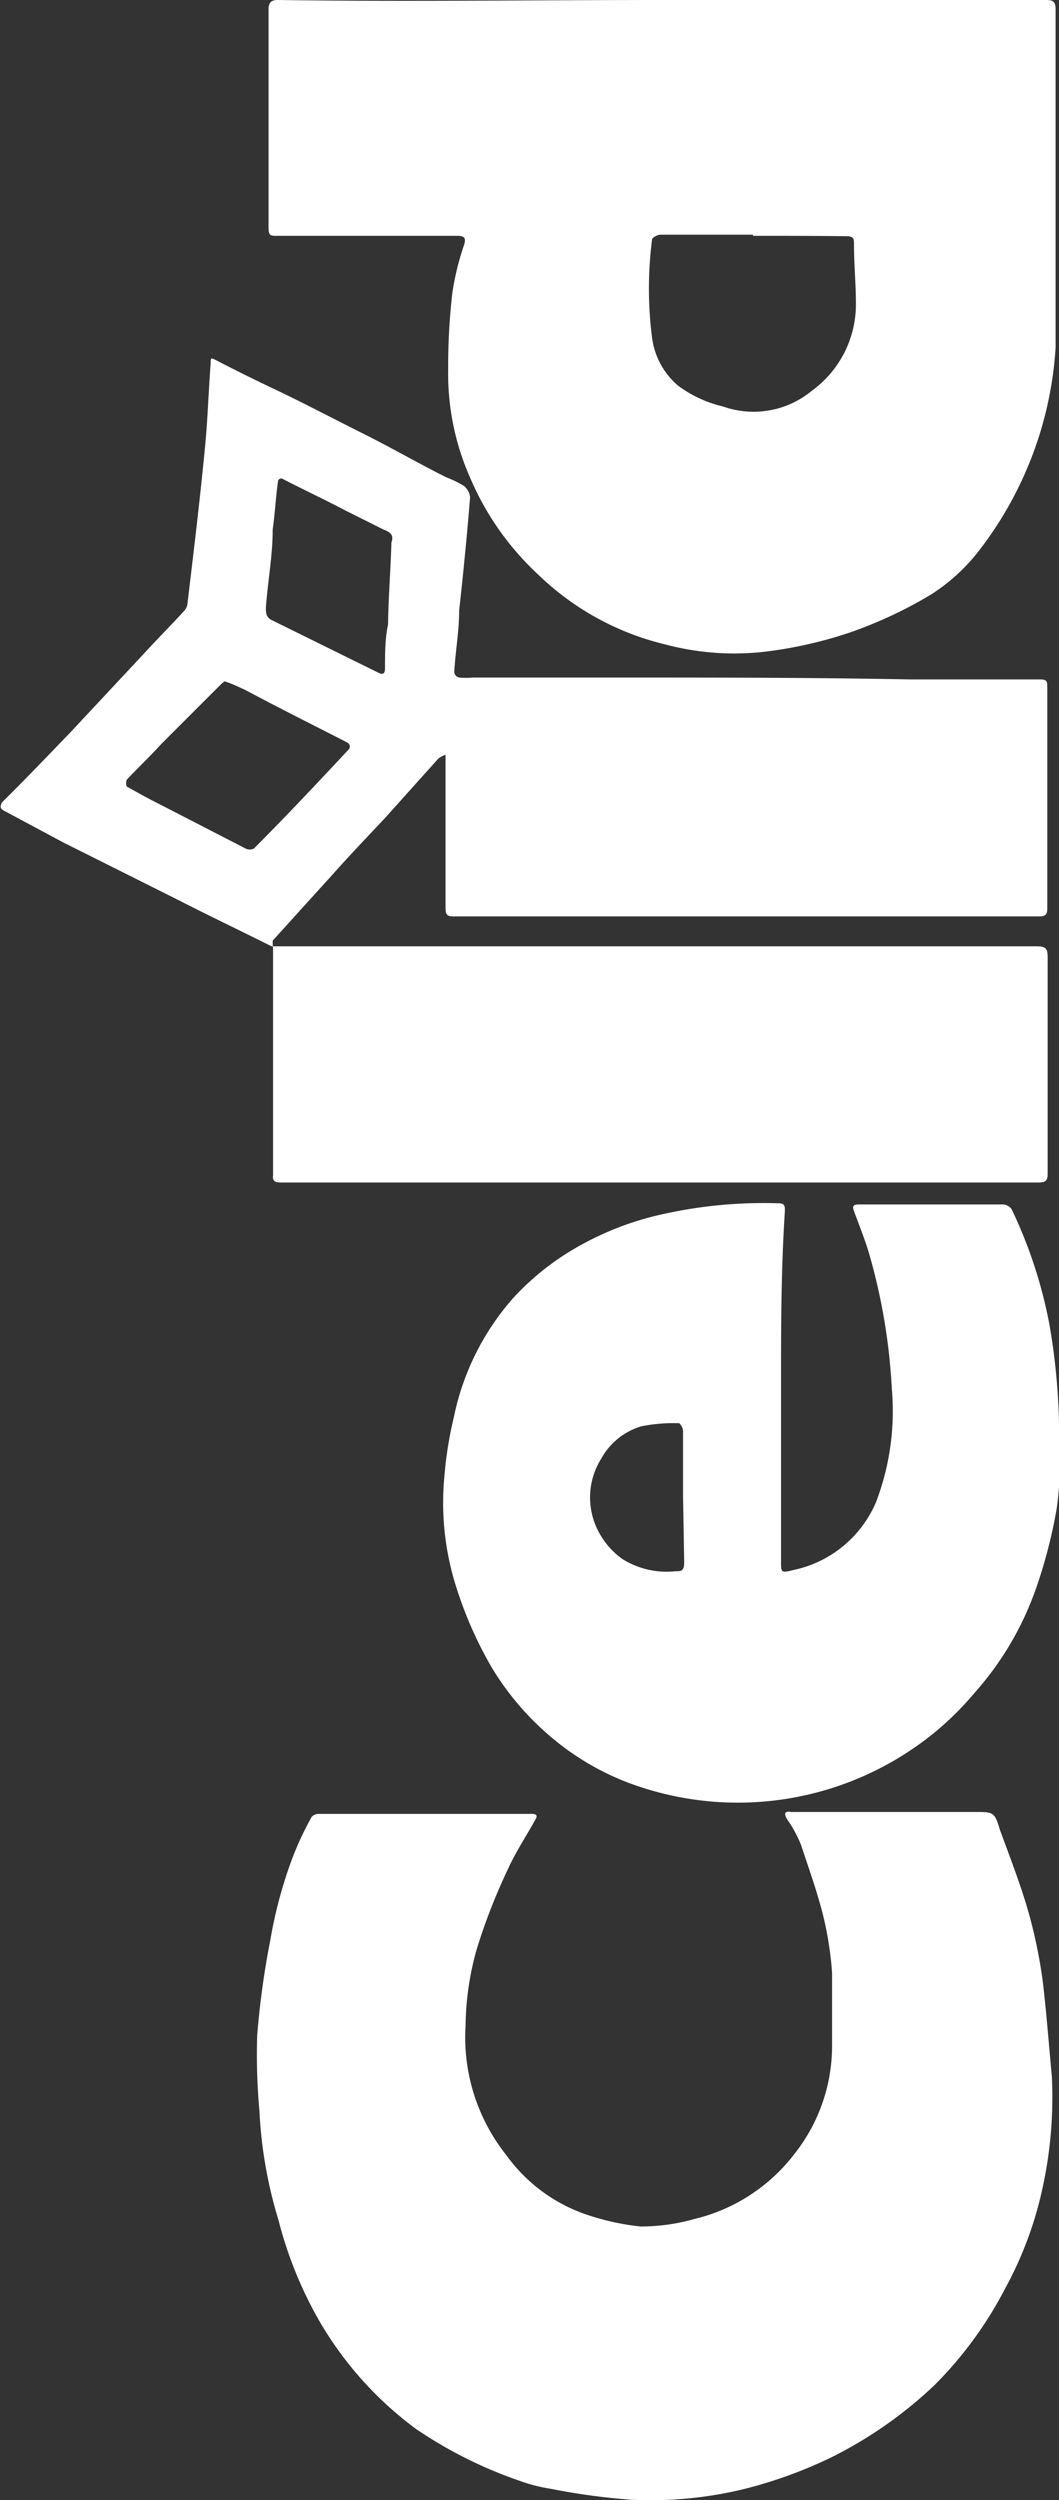
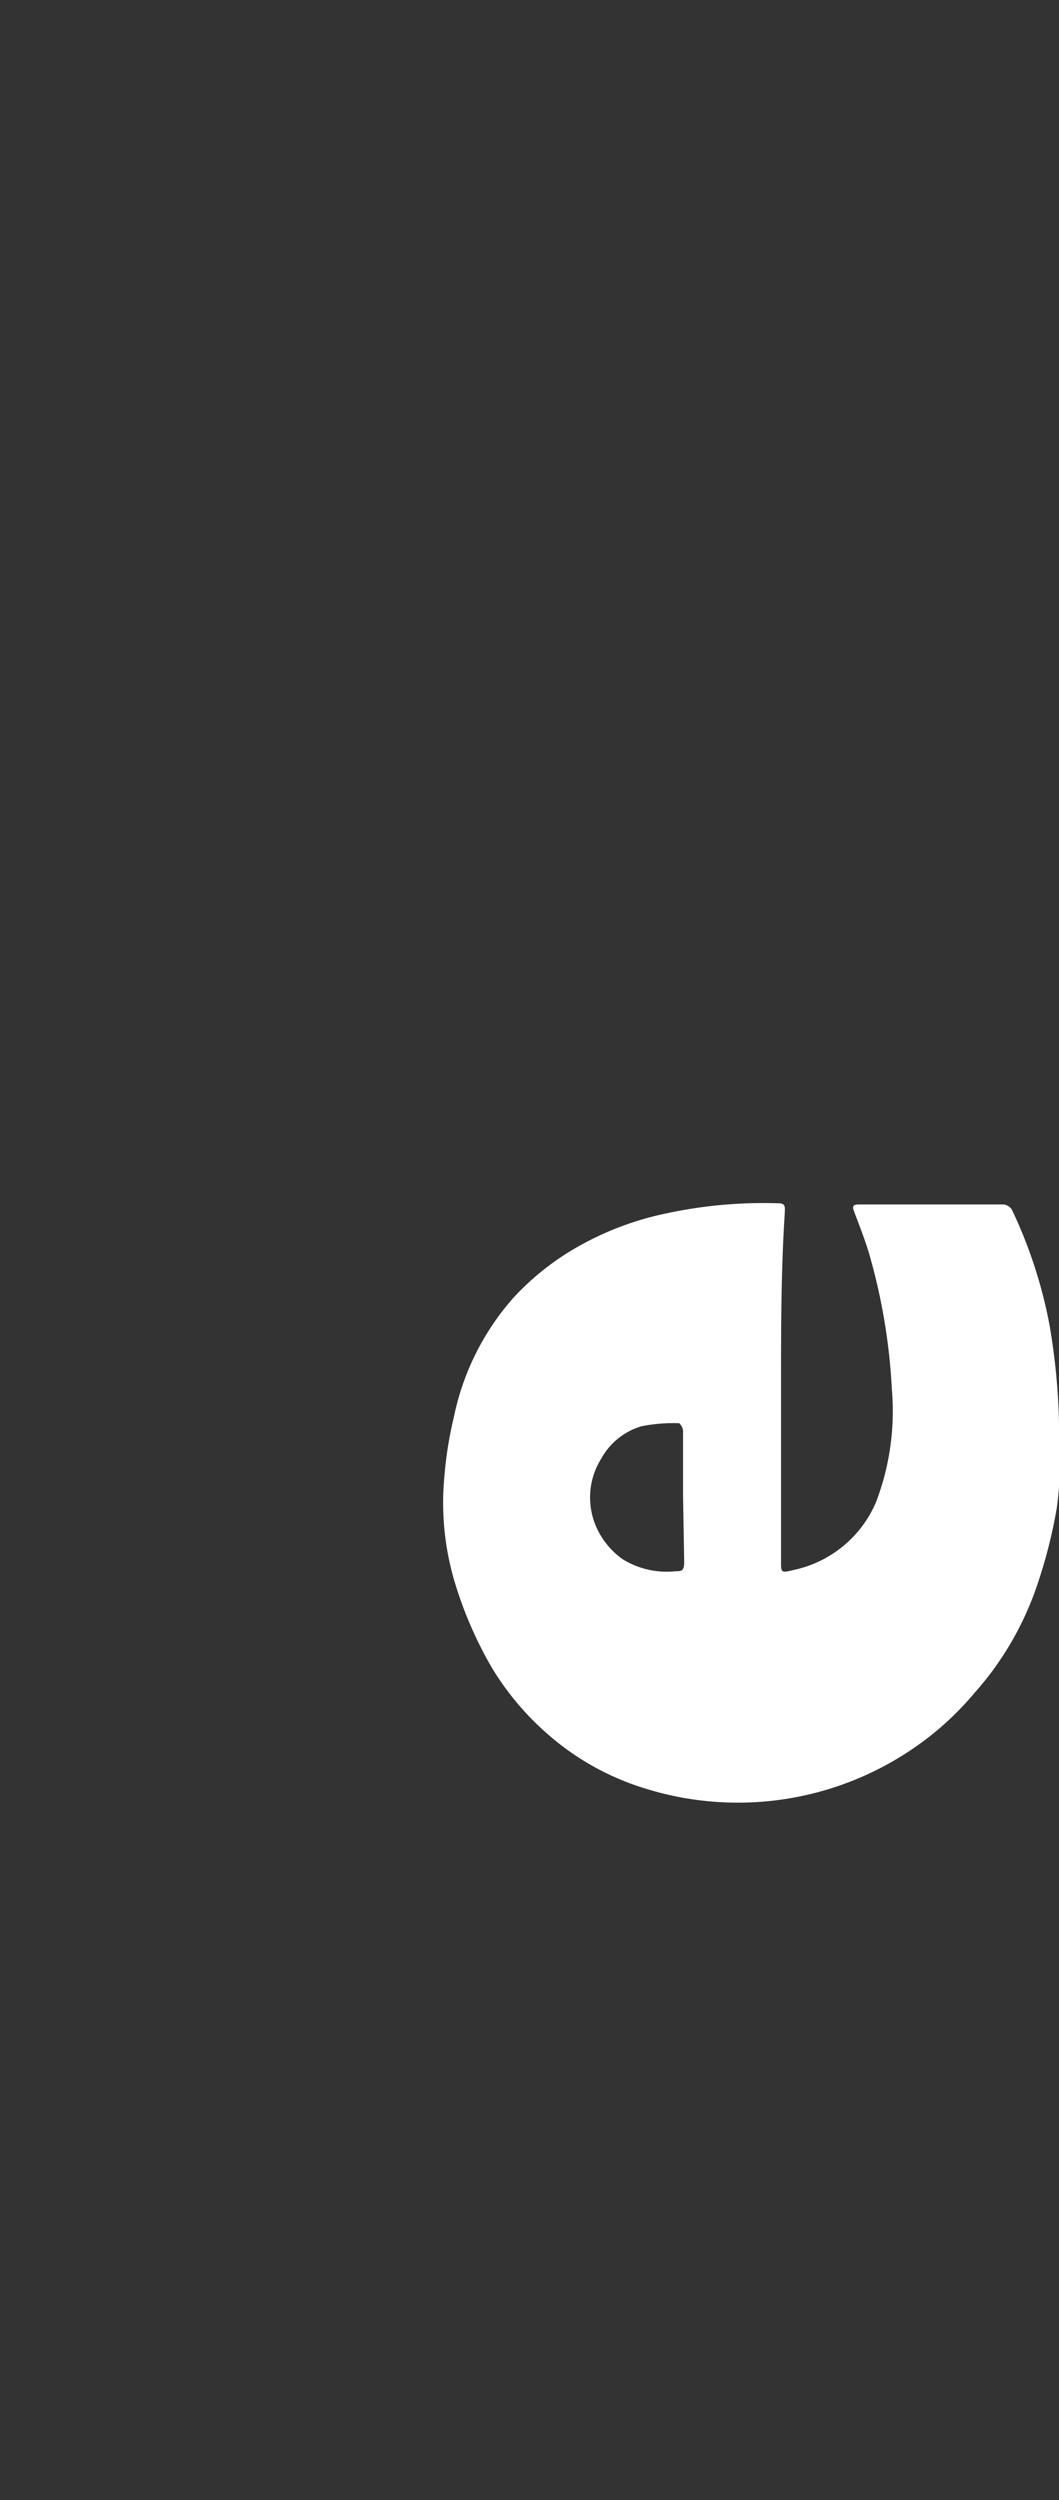
<svg xmlns="http://www.w3.org/2000/svg" viewBox="0 0 28 66.05">
  <rect x="0" y="0" width="28" height="66.05" fill="#333333" stroke="none" />
  <g fill="#fff">
-     <path d="m17.53 0h10.12c.21 0 .26.05.26.26v8.93a9.76 9.76 0 0 1 -2.09 5.44 5 5 0 0 1 -1.21 1.08 11.46 11.46 0 0 1 -2.14 1 11.27 11.27 0 0 1 -2.27.51 7.09 7.09 0 0 1 -2.59-.19 7.27 7.27 0 0 1 -3.38-1.85 7.48 7.48 0 0 1 -1.8-2.56 6.78 6.78 0 0 1 -.58-2.88 16.76 16.76 0 0 1 .11-2 7.13 7.13 0 0 1 .31-1.27c.06-.19 0-.24-.18-.24h-4.75c-.21 0-.24 0-.24-.26v-5.71c0-.18.06-.26.24-.26 3.41.05 6.81 0 10.19 0zm2.38 6.2h-2.45c-.08 0-.22.08-.22.13a10.2 10.2 0 0 0 0 2.59 2 2 0 0 0 .69 1.27 3.24 3.24 0 0 0 1.19.55 2.42 2.42 0 0 0 2.35-.42 2.82 2.82 0 0 0 1.16-2.32c0-.5-.05-1-.05-1.53 0-.16 0-.23-.21-.23-.85-.01-1.67-.01-2.46-.01z" />
-     <path d="m23.5 47.87h2.3c.45 0 .5 0 .63.45.27.74.56 1.48.77 2.22a13.35 13.35 0 0 1 .37 1.8c.1.84.16 1.66.24 2.51a11.2 11.2 0 0 1 -.24 2.93 9.86 9.86 0 0 1 -1 2.69 10.33 10.33 0 0 1 -1.85 2.53 11.21 11.21 0 0 1 -2.72 1.91 12 12 0 0 1 -2.3.84 10.44 10.44 0 0 1 -3 .29 17.45 17.45 0 0 1 -2.14-.29 4.3 4.3 0 0 1 -.82-.21 11.53 11.53 0 0 1 -2.74-1.37 9.42 9.42 0 0 1 -2.64-3 10.68 10.68 0 0 1 -1-2.53 11.76 11.76 0 0 1 -.5-2.86 16.7 16.7 0 0 1 -.06-2 22.14 22.14 0 0 1 .35-2.54 11.9 11.9 0 0 1 .5-1.93 8.26 8.26 0 0 1 .59-1.31.25.25 0 0 1 .18-.08h4.26 1.37c.16 0 .16.06.1.16-.23.42-.52.85-.73 1.32a15.58 15.58 0 0 0 -.82 2.11 7.68 7.68 0 0 0 -.29 2 5 5 0 0 0 1.08 3.43 4.32 4.32 0 0 0 2.19 1.59 6.52 6.52 0 0 0 1.35.29 5.08 5.08 0 0 0 1.4-.19 4.71 4.71 0 0 0 2.67-1.72 4.6 4.6 0 0 0 1-2.91c0-.64 0-1.27 0-1.88a9 9 0 0 0 -.26-1.61c-.16-.61-.37-1.19-.56-1.77a3.44 3.44 0 0 0 -.37-.68c-.08-.14-.08-.22.11-.19z" />
    <path d="m20.65 36.65v4.6c0 .29 0 .31.32.23a3.06 3.06 0 0 0 2.19-1.79 6.74 6.74 0 0 0 .42-3 15.79 15.79 0 0 0 -.58-3.5c-.11-.39-.27-.79-.42-1.19-.06-.15 0-.18.13-.18h3.83a.31.31 0 0 1 .21.13 12.38 12.38 0 0 1 1 3.06 17.26 17.26 0 0 1 .25 2.59 10.59 10.59 0 0 1 -.06 2.25 13.35 13.35 0 0 1 -.56 2.15 8.24 8.24 0 0 1 -1.61 2.72 8.15 8.15 0 0 1 -1 1 8.22 8.22 0 0 1 -7.71 1.53 7 7 0 0 1 -2.56-1.42 7.39 7.39 0 0 1 -1.5-1.78 10.5 10.5 0 0 1 -1-2.33 7.35 7.35 0 0 1 -.25-2.72 10.13 10.13 0 0 1 .25-1.56 6.81 6.81 0 0 1 1.58-3.16 7 7 0 0 1 1.8-1.4 8 8 0 0 1 2.22-.82 12.18 12.18 0 0 1 3-.27c.18 0 .15.13.15.24-.1 1.56-.1 3.09-.1 4.62zm-2.59 2.88v-1.74a.34.34 0 0 0 -.1-.19 4.31 4.31 0 0 0 -1 .08 1.79 1.79 0 0 0 -1.06.85 1.93 1.93 0 0 0 -.13 1.82 2.07 2.07 0 0 0 .69.84 2.21 2.21 0 0 0 1.4.32c.15 0 .23 0 .23-.24z" />
-     <path d="m7.18 25c-.84-.42-1.66-.81-2.5-1.24l-3-1.5-1.57-.84c-.11-.06-.11-.11-.06-.22.61-.6 1.22-1.24 1.8-1.84l2-2.14c.34-.37.69-.72 1-1.06a.36.36 0 0 0 .11-.24c.16-1.34.32-2.66.45-4 .08-.77.1-1.53.16-2.32 0-.14 0-.16.15-.08.56.29 1.09.55 1.64.81.77.37 1.53.77 2.27 1.14s1.43.77 2.17 1.14a2.92 2.92 0 0 1 .47.23.47.47 0 0 1 .16.29c-.08 1-.18 2-.29 3 0 .55-.1 1.08-.13 1.63a.17.17 0 0 0 .13.14 2.29 2.29 0 0 0 .37 0h3.94c2.53 0 5.07 0 7.63.05h3.43c.16 0 .18.05.18.18v5.87c0 .16-.05.21-.21.21h-15.48c-.19 0-.22-.05-.22-.24v-3.85c0-.05 0-.13 0-.18a.7.7 0 0 0 -.19.1l-1.4 1.56c-.47.5-.95 1-1.42 1.53l-1.56 1.72s0 .08 0 .1zm-1.24-7a.75.75 0 0 0 -.13.11l-1.56 1.56c-.29.32-.6.61-.9.93a.28.28 0 0 0 0 .18c.24.13.48.27.74.4l2.41 1.24a.25.25 0 0 0 .21 0c.84-.84 1.66-1.71 2.48-2.59.08-.07.08-.15 0-.21-.92-.47-1.82-.92-2.72-1.4-.18-.08-.34-.16-.53-.22zm4.41-3.67c.06-.18 0-.26-.21-.34l-1-.5c-.55-.29-1.13-.56-1.69-.85 0 0-.1 0-.1.08-.06.42-.08.85-.14 1.27 0 .69-.13 1.37-.18 2.06 0 .13 0 .24.13.32l2.84 1.4c.15.08.18 0 .18-.13 0-.37 0-.77.08-1.14.01-.74.07-1.45.09-2.19z" />
-     <path d="m7.18 25h20.23c.24 0 .29.06.29.29v5.71c0 .19-.05.24-.24.24h-20c-.13 0-.27 0-.24-.19v-6a.18.18 0 0 1 0-.11z" />
  </g>
</svg>